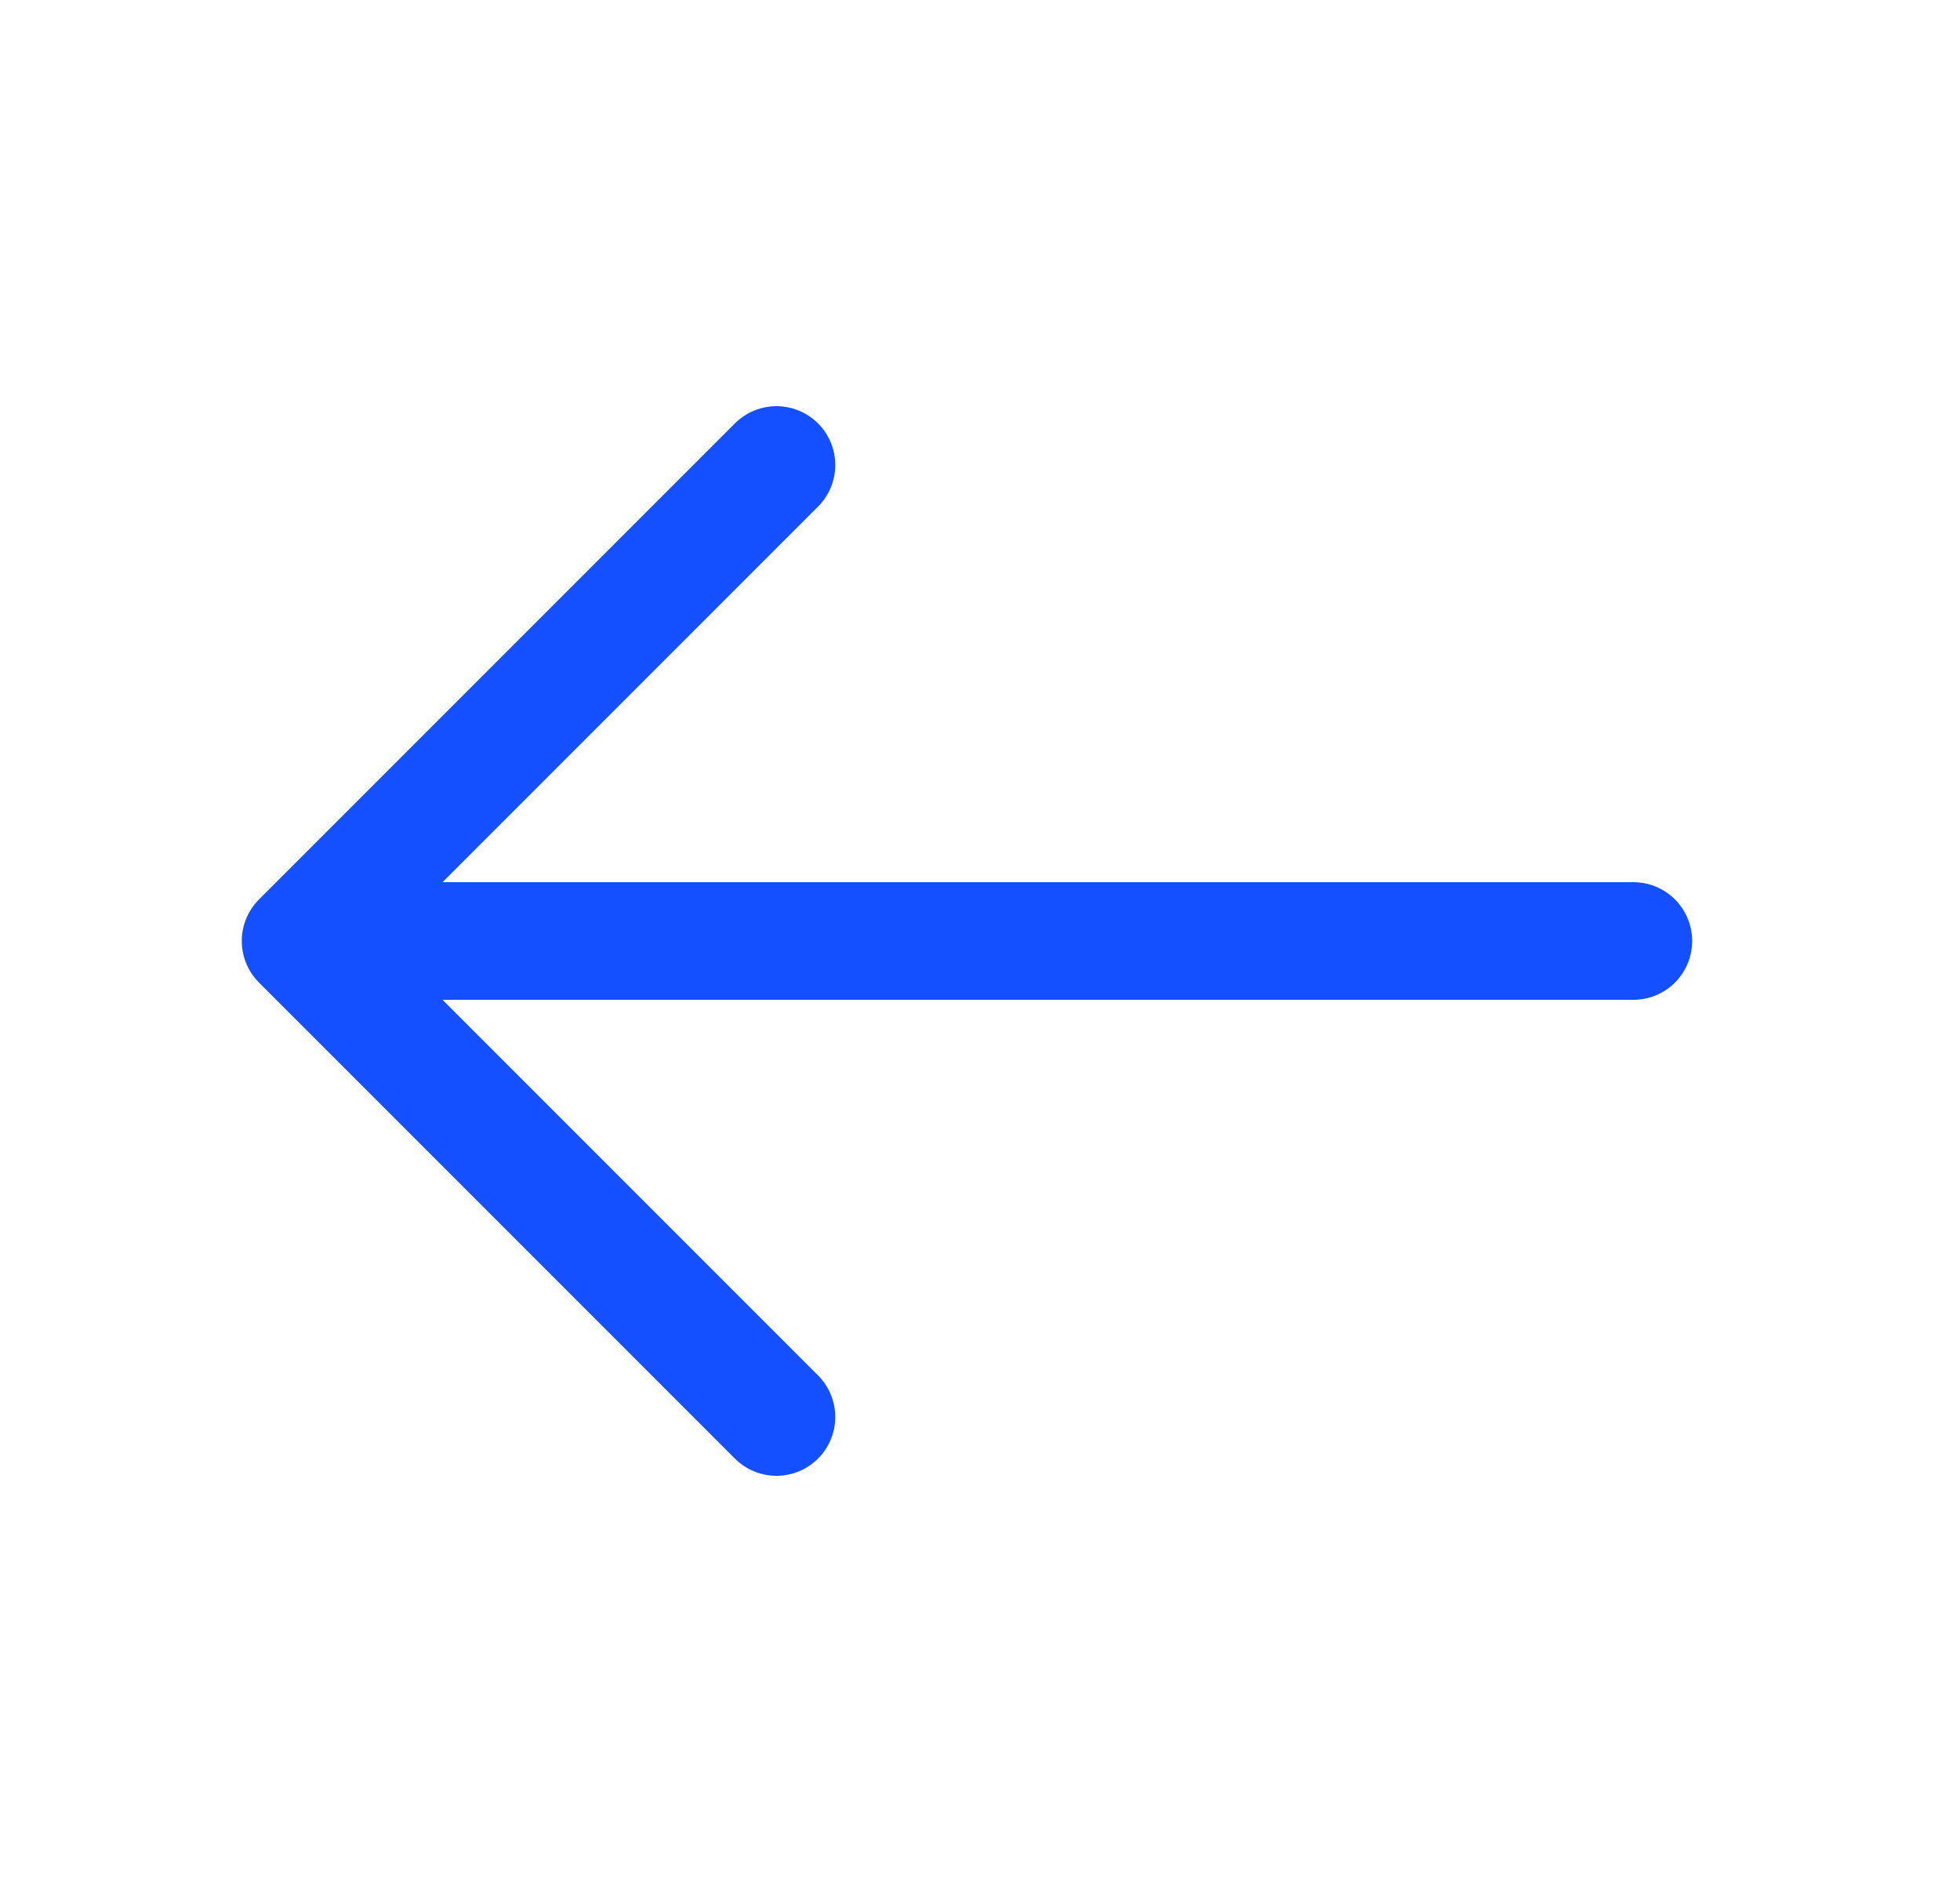
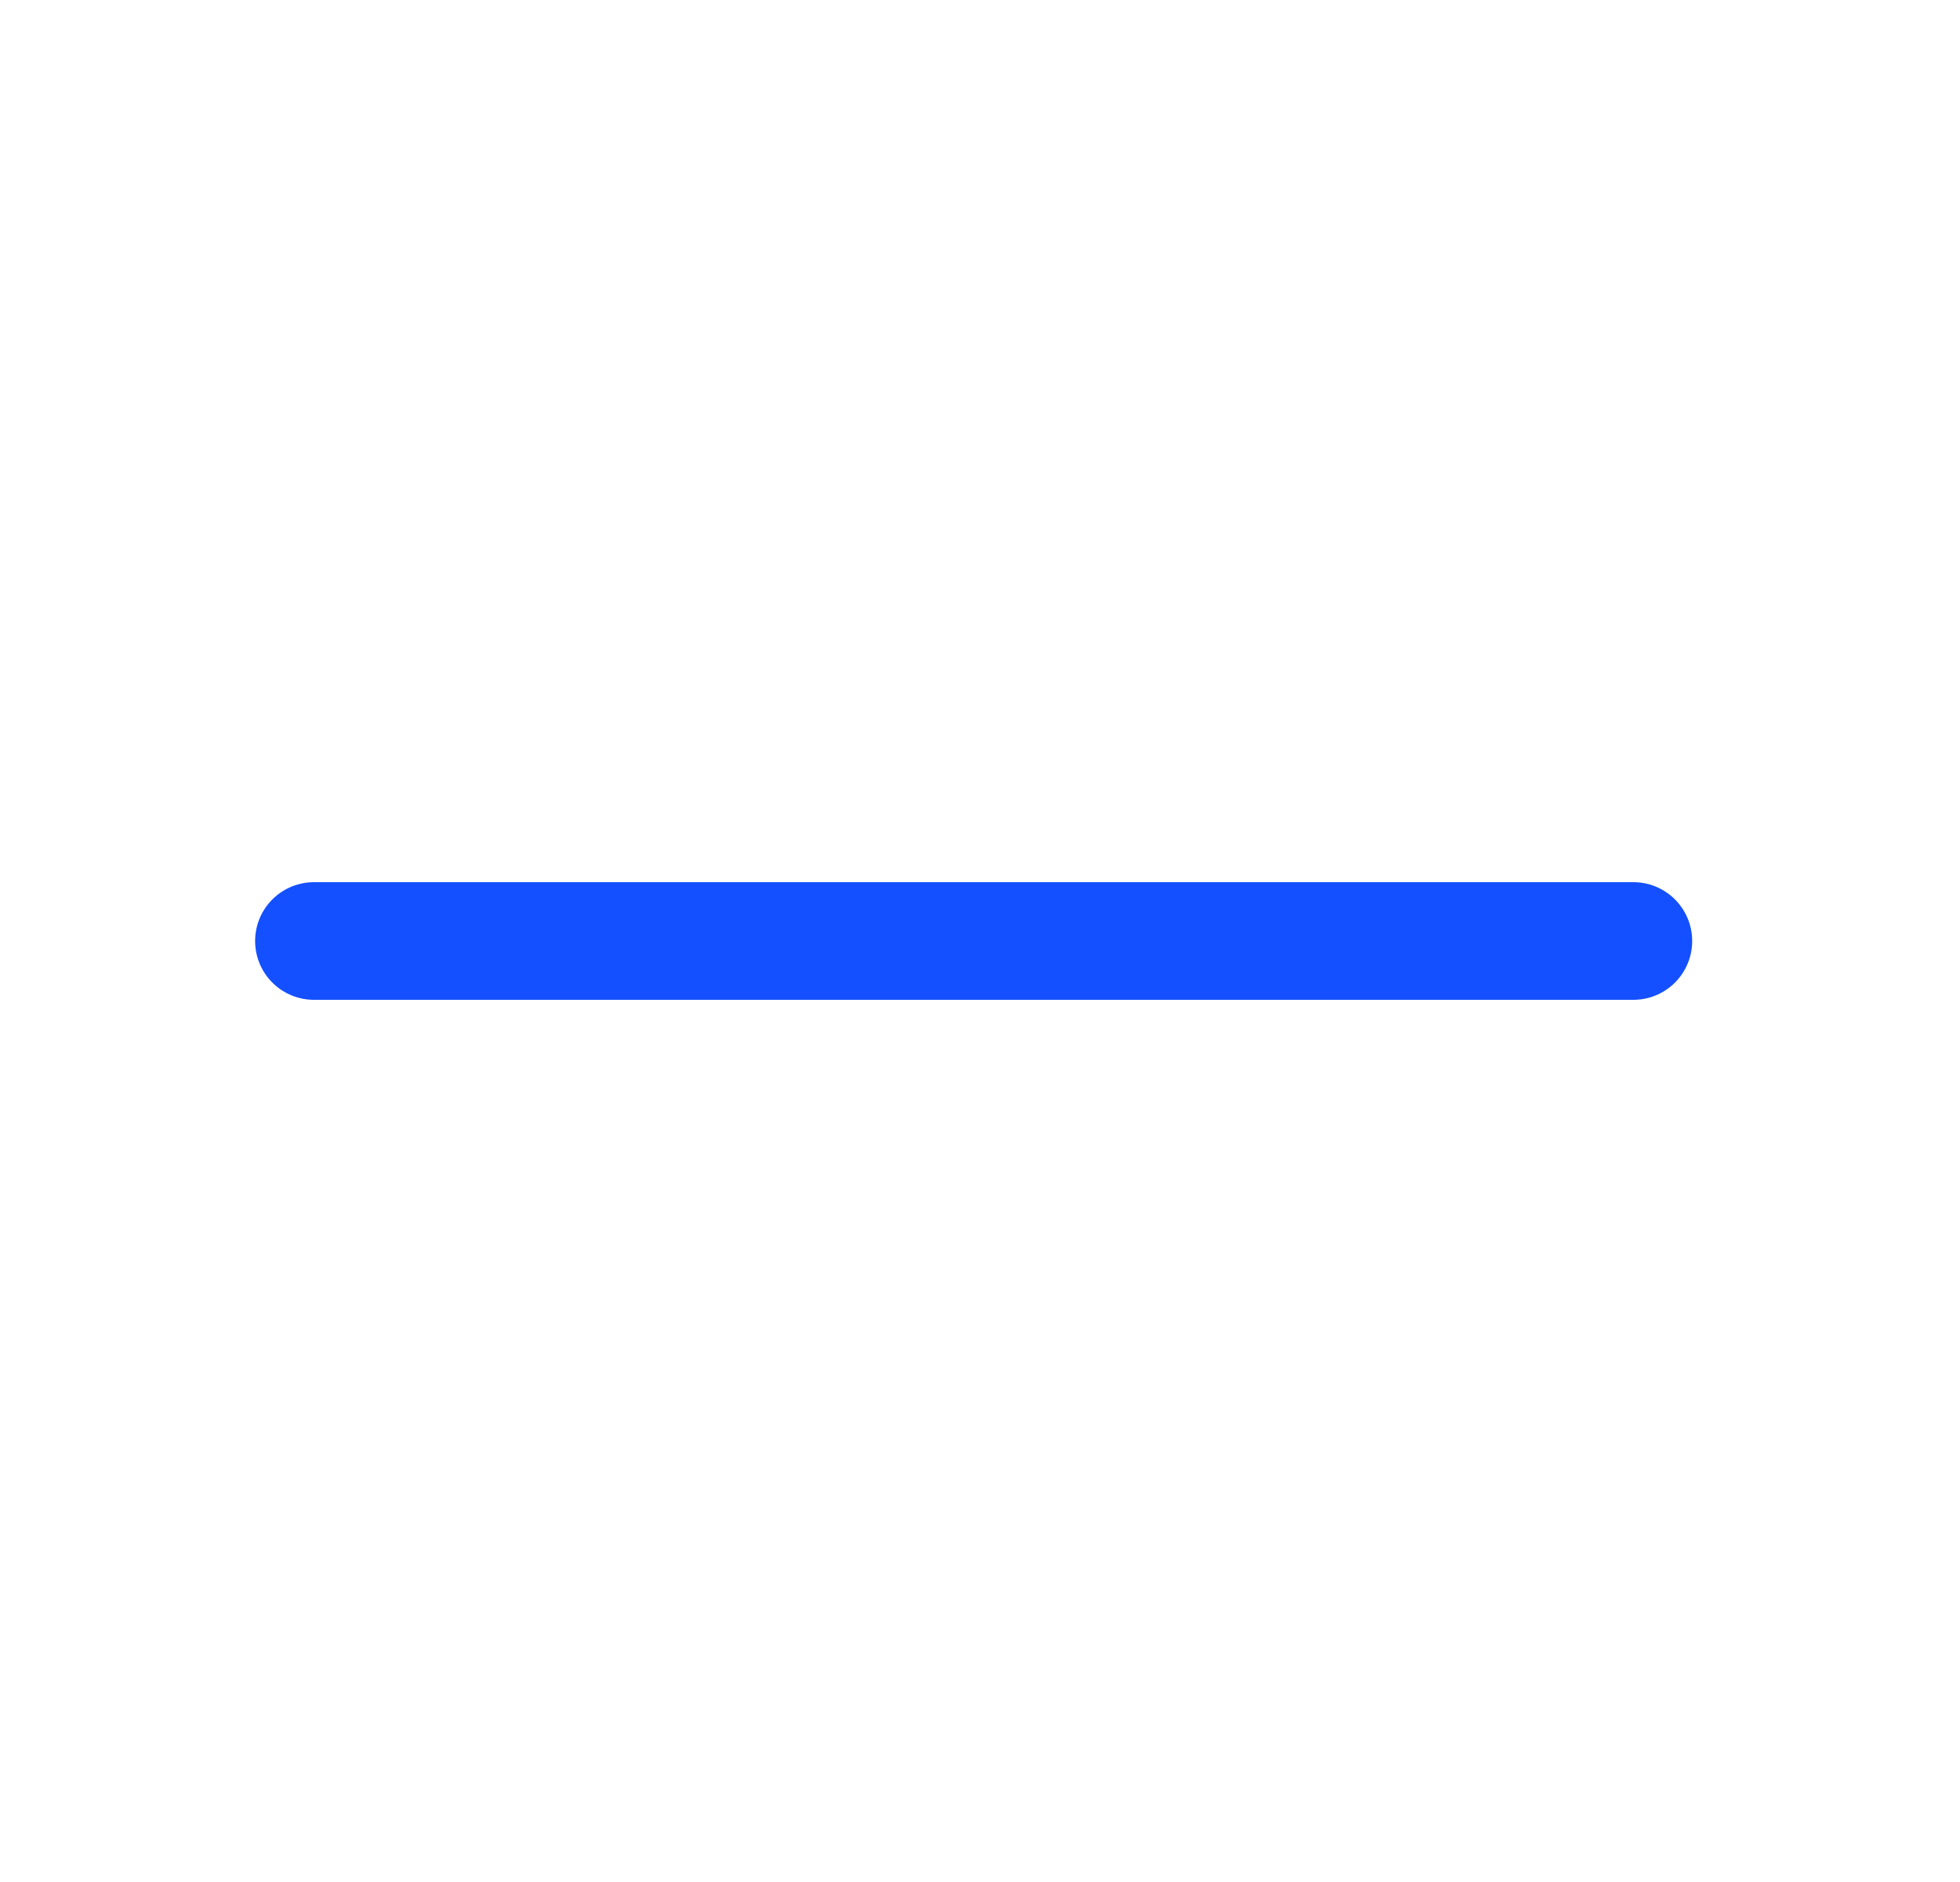
<svg xmlns="http://www.w3.org/2000/svg" width="25" height="24" viewBox="0 0 25 24" fill="none">
  <g id="vuesax/linear/arrow-left">
    <g id="arrow-left">
-       <path id="Vector" d="M9.904 5.93L3.834 12L9.904 18.07" stroke="#1450FF" stroke-width="1.5" stroke-miterlimit="10" stroke-linecap="round" stroke-linejoin="round" />
      <path id="Vector_2" d="M20.834 12H4.004" stroke="#1450FF" stroke-width="1.5" stroke-miterlimit="10" stroke-linecap="round" stroke-linejoin="round" />
    </g>
  </g>
</svg>